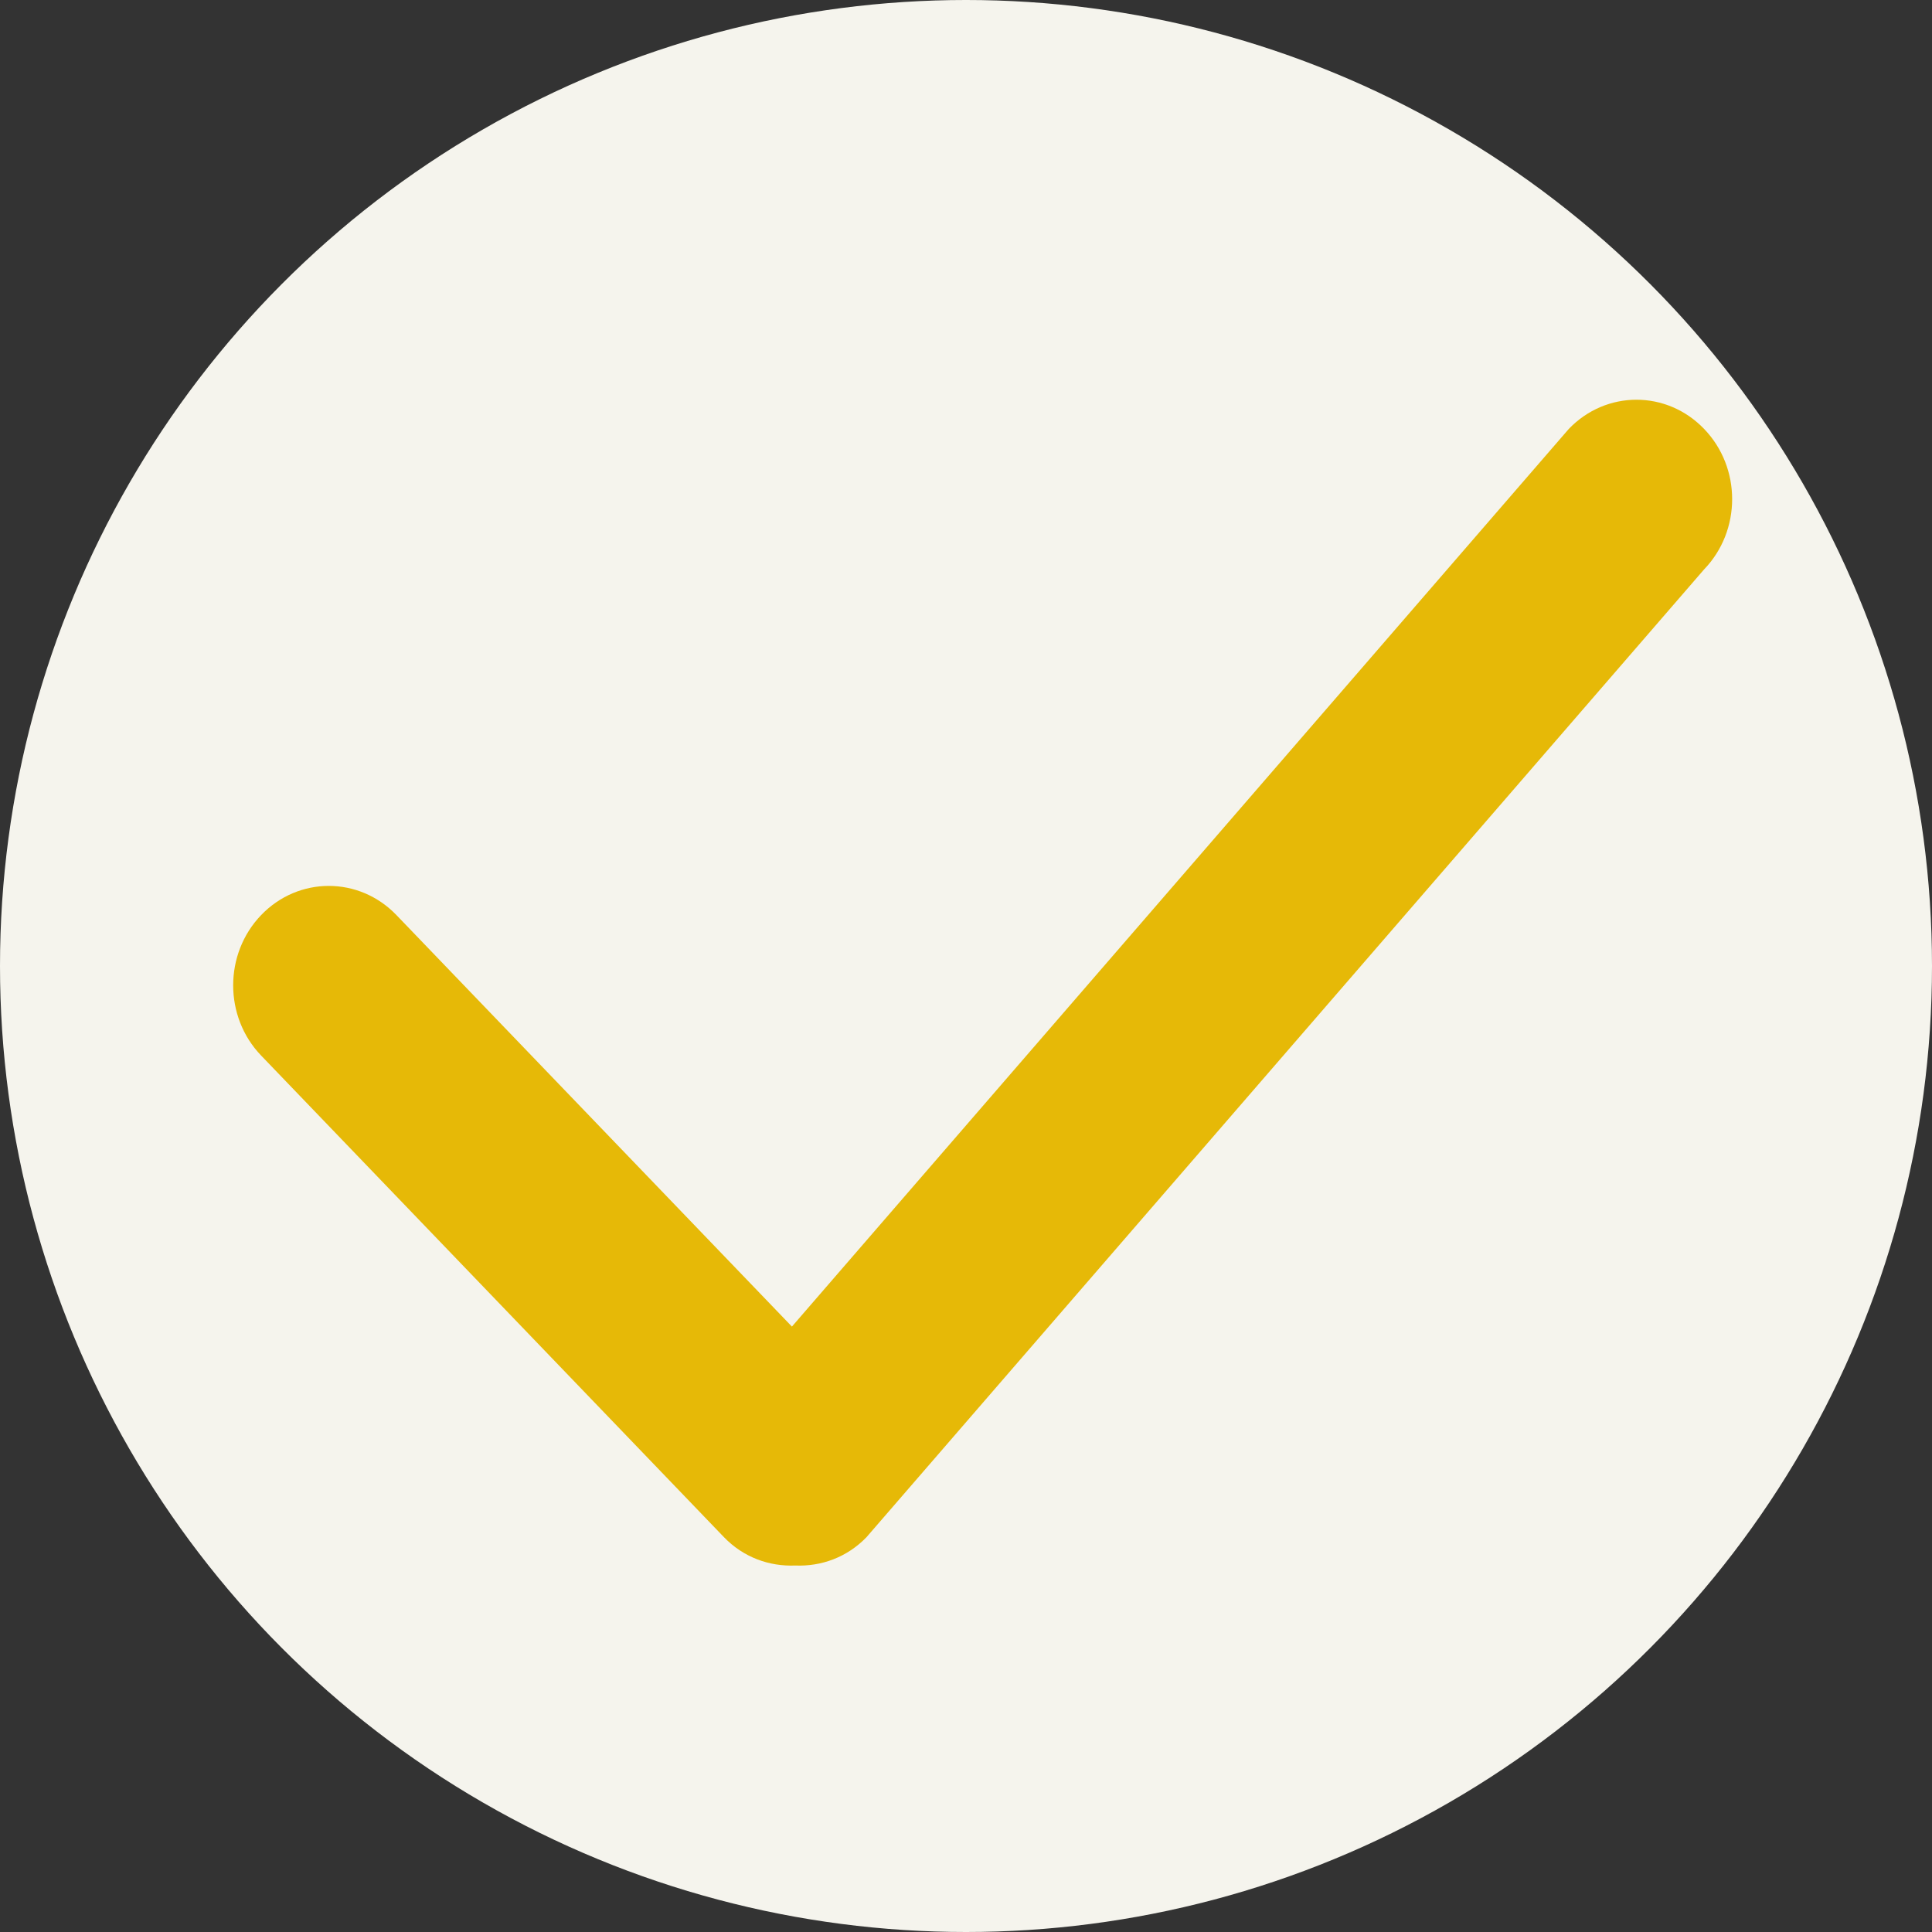
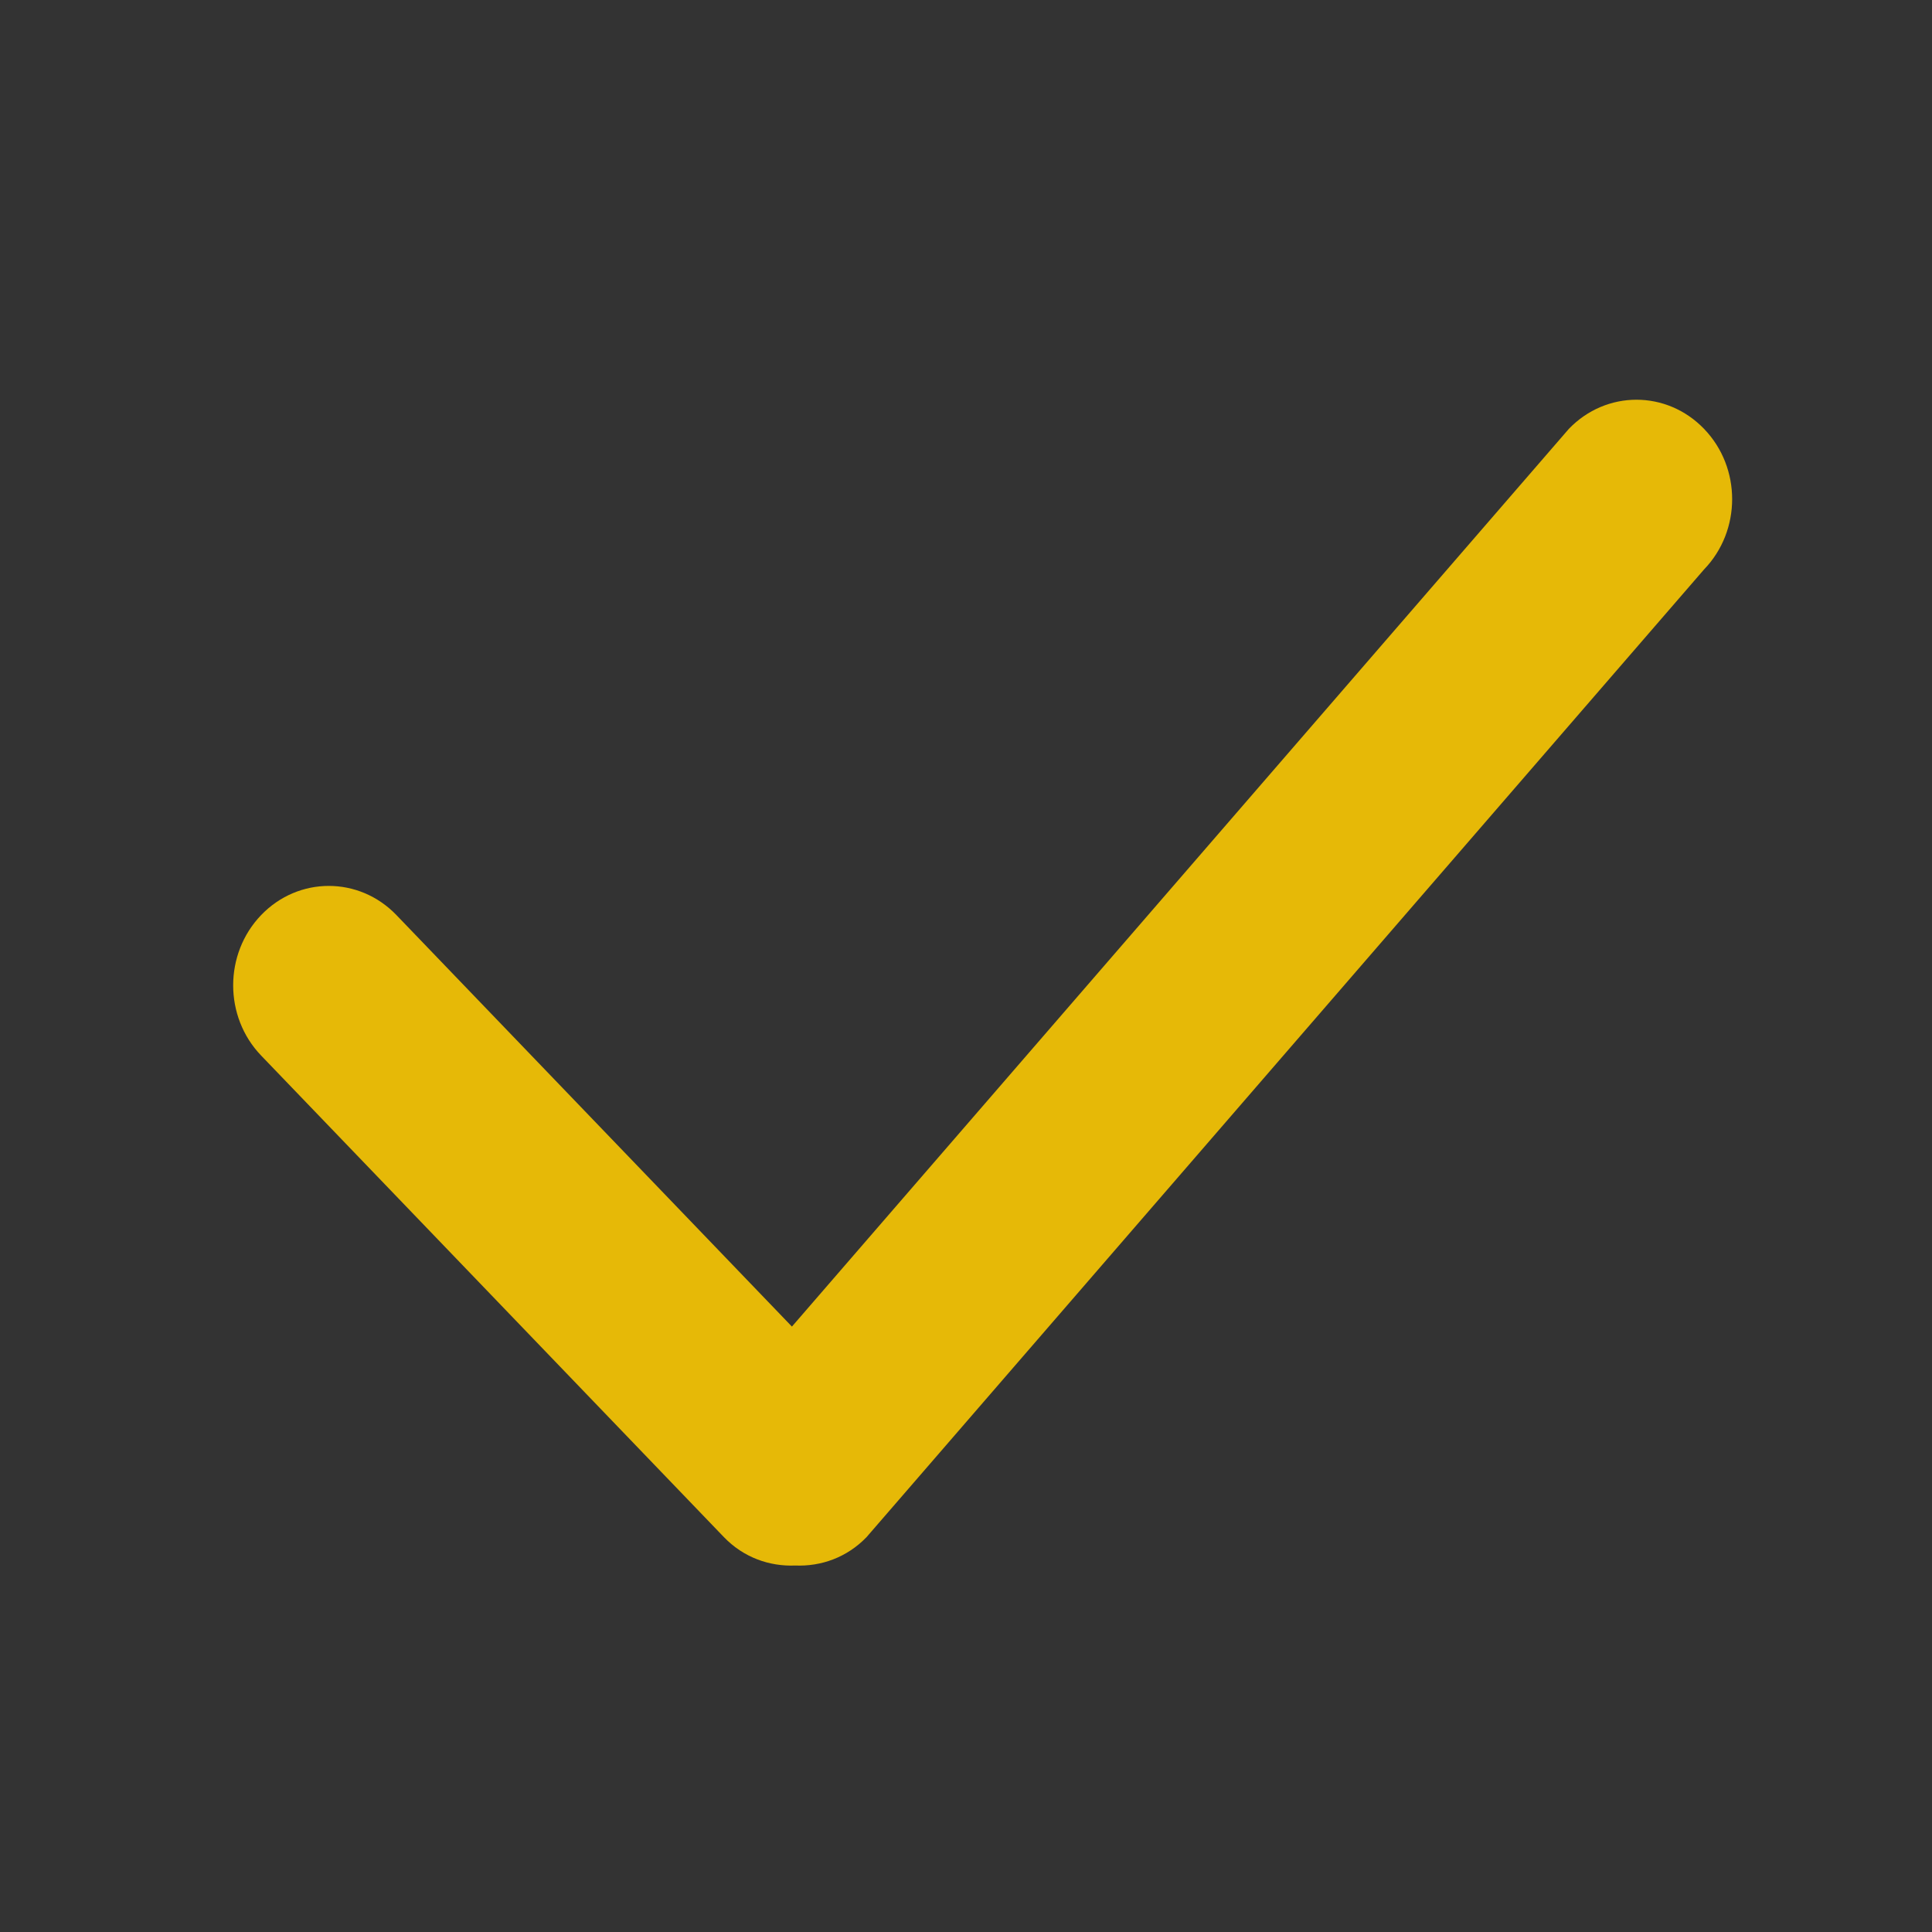
<svg xmlns="http://www.w3.org/2000/svg" width="58" height="58" viewBox="0 0 58 58" fill="none">
  <rect x="0" y="0" width="58" height="58" fill="#333333" stroke="none" />
-   <circle cx="29" cy="29" r="29" fill="#F5F4ED" />
  <path fill-rule="evenodd" clip-rule="evenodd" d="M51.158 17.094L26.015 46.145C25.425 46.758 24.646 47.03 23.875 46.998C23.101 47.03 22.322 46.758 21.732 46.145L7.84 31.689C6.72 30.525 6.72 28.636 7.84 27.471C8.962 26.304 10.779 26.304 11.901 27.471L23.774 39.825L47.097 12.876C48.219 11.708 50.036 11.708 51.158 12.876C52.281 14.04 52.281 15.929 51.158 17.094Z" fill="#E6B907" />
</svg>